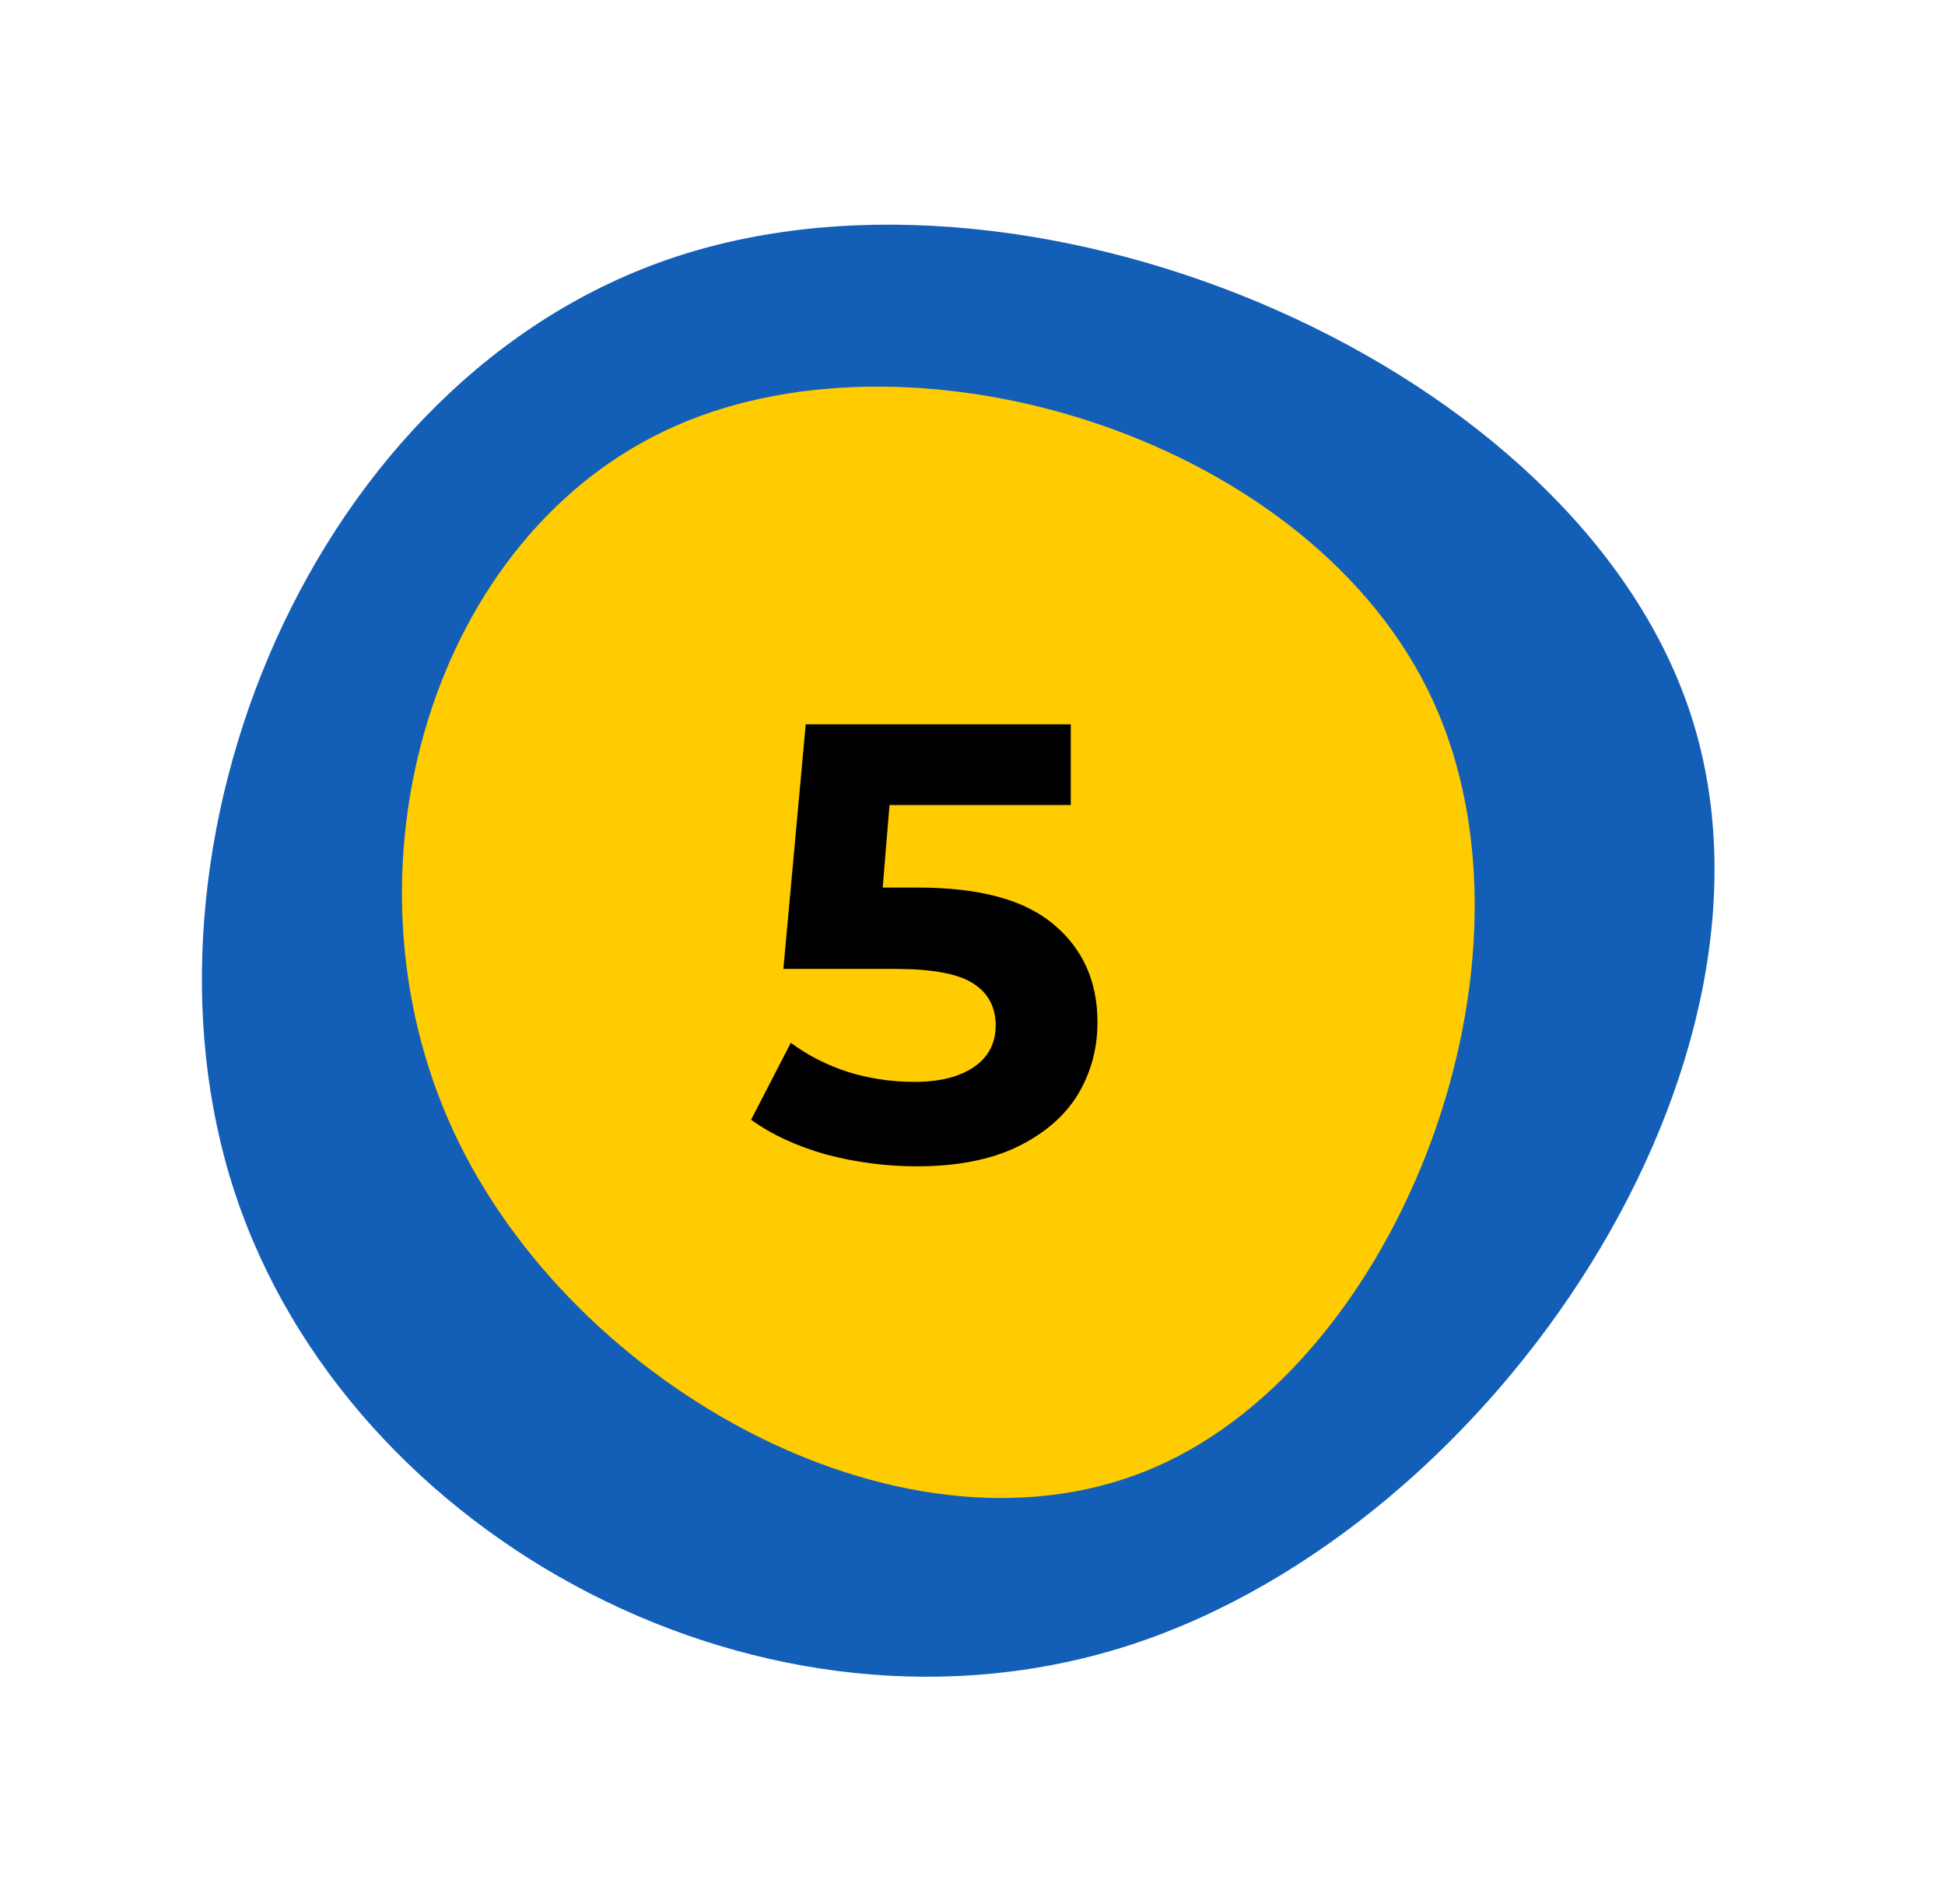
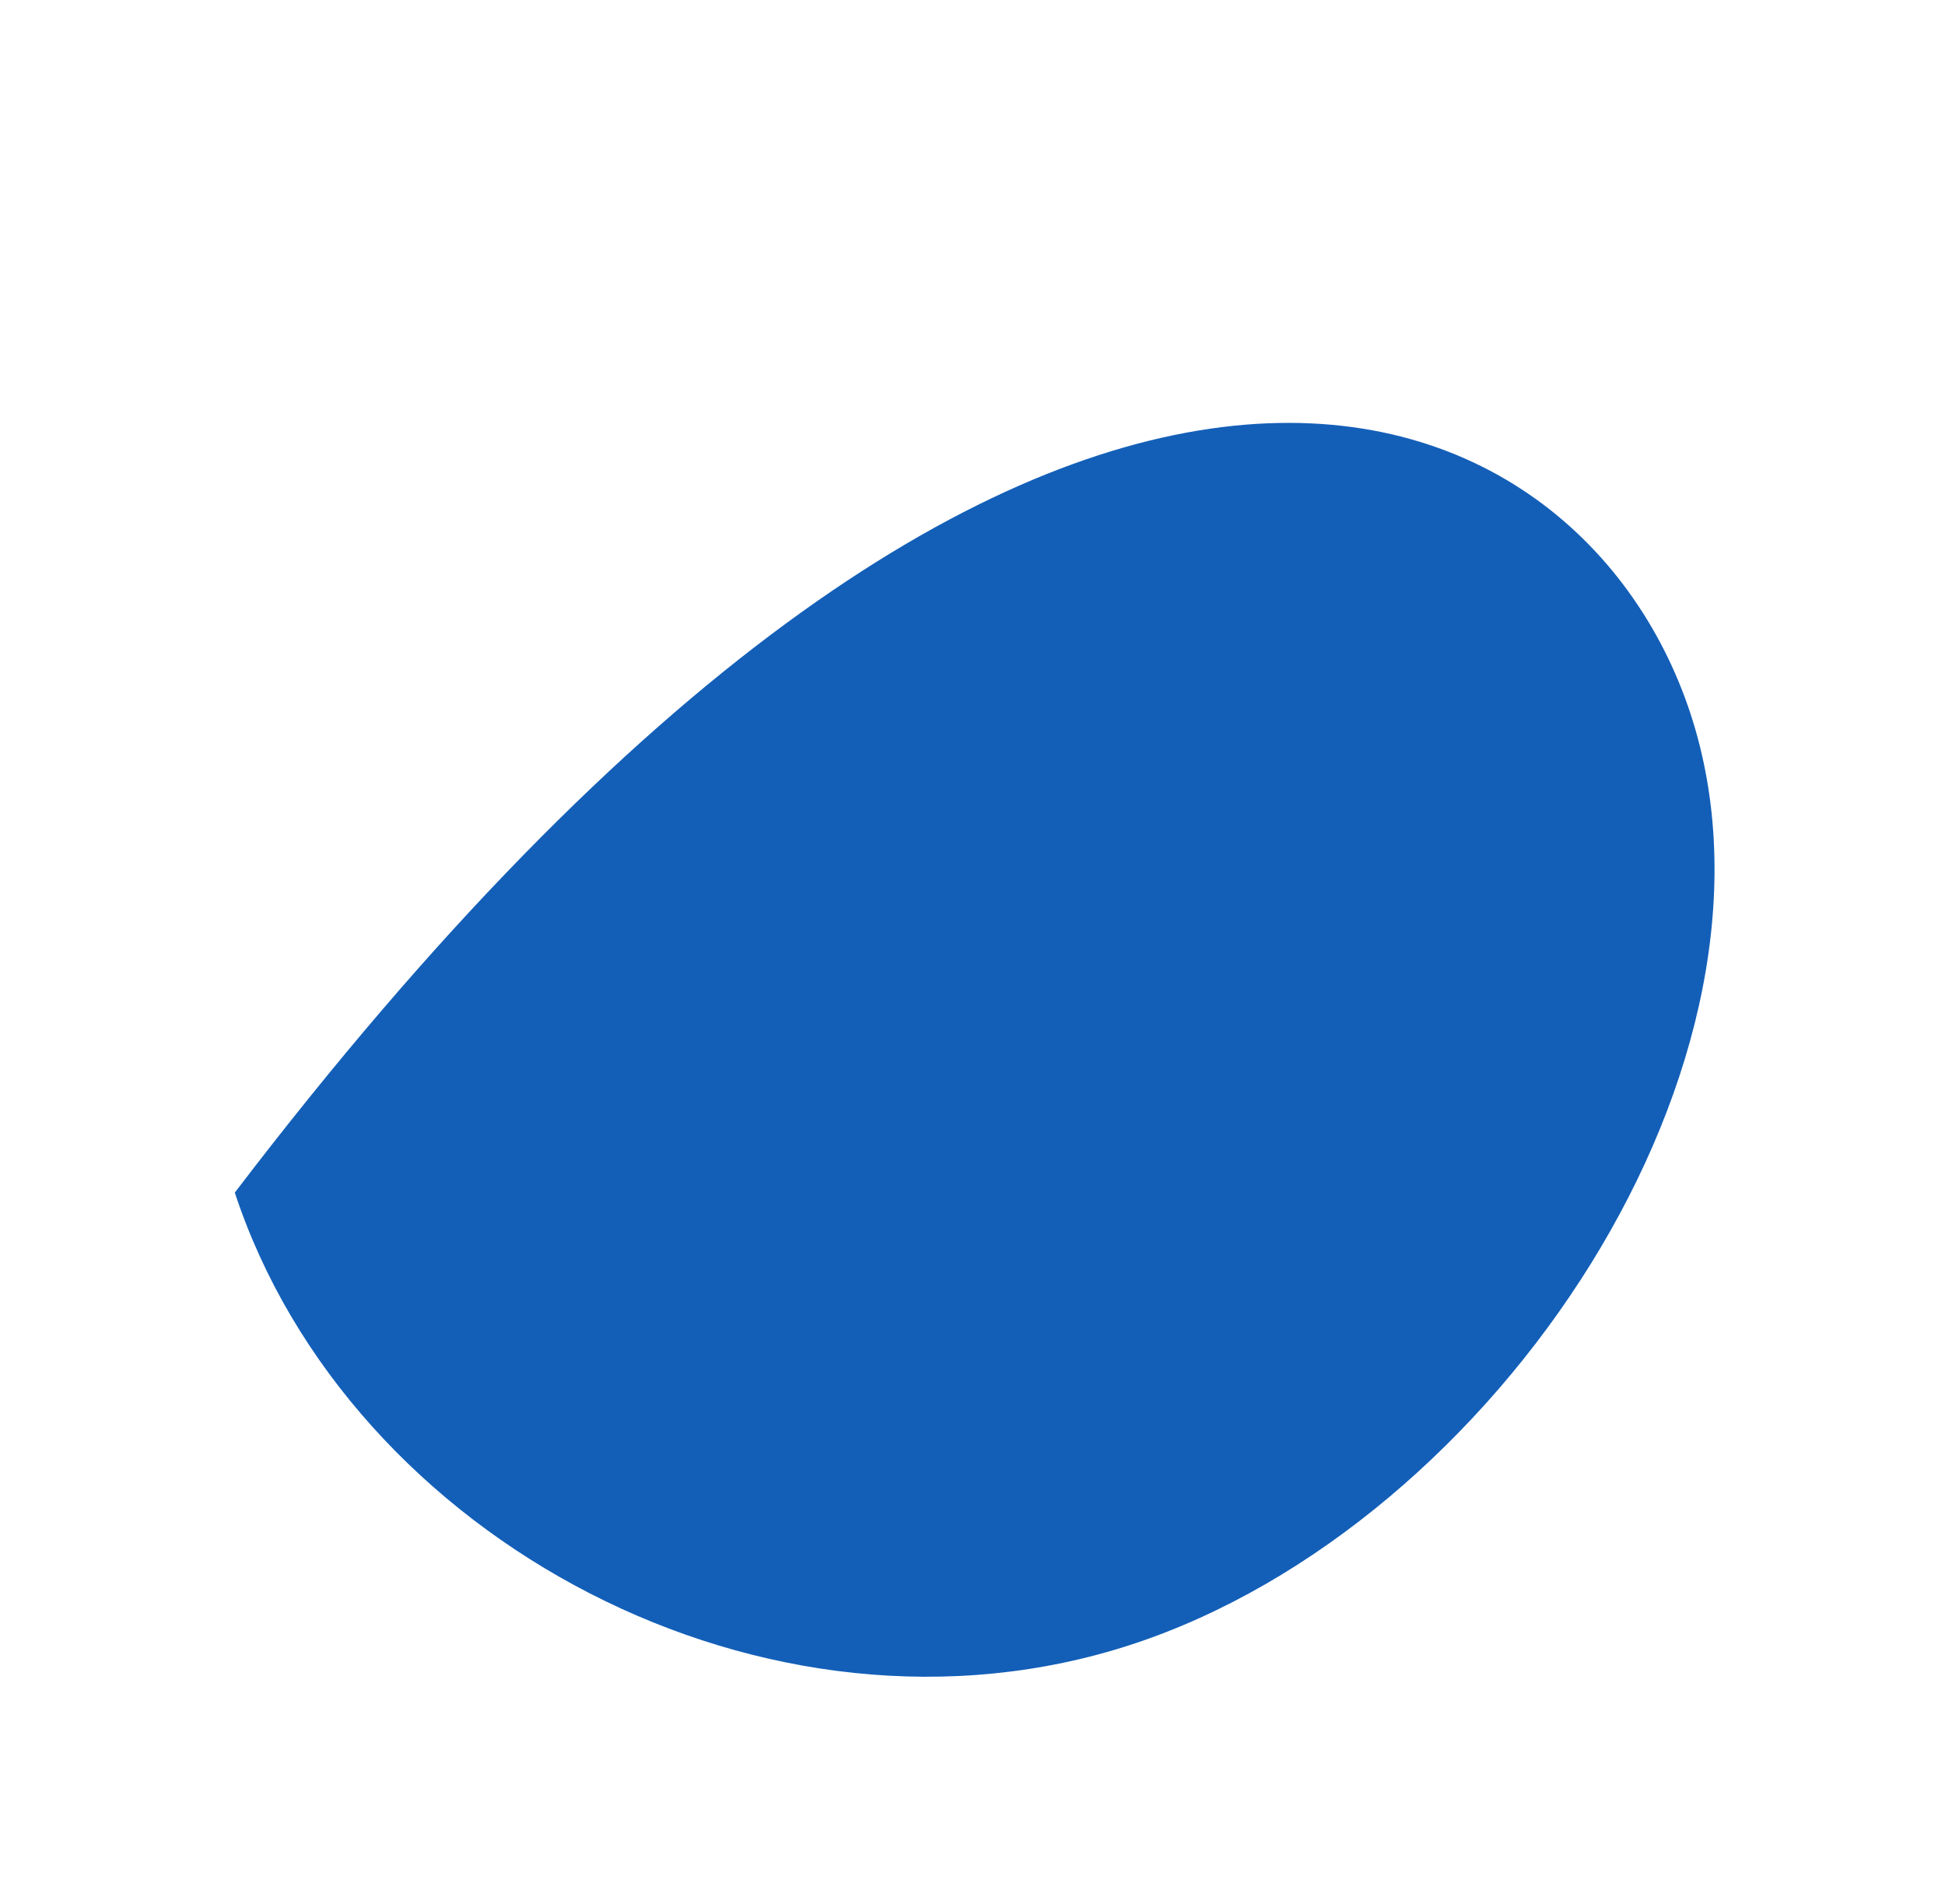
<svg xmlns="http://www.w3.org/2000/svg" width="47" height="46" viewBox="0 0 47 46" fill="none">
-   <path d="M5.674 28.815C2.918 20.445 7.53 9.102 16.333 6.203C25.123 3.309 38.09 8.863 40.847 17.234C43.607 25.617 36.161 36.831 27.371 39.725C18.568 42.623 8.435 37.199 5.674 28.815Z" fill="#135FB8" />
-   <path d="M27.937 35.439C22.018 38.036 13.847 33.597 10.946 27.306C8.05 21.024 10.42 12.881 16.339 10.284C22.258 7.687 31.726 10.637 34.622 16.919C37.523 23.21 33.856 32.842 27.937 35.439Z" fill="#FFCC01" />
-   <path d="M22.185 21.445C23.665 21.445 24.755 21.74 25.455 22.33C26.165 22.92 26.52 23.71 26.52 24.7C26.52 25.34 26.36 25.925 26.04 26.455C25.72 26.975 25.23 27.395 24.57 27.715C23.92 28.025 23.115 28.18 22.155 28.18C21.415 28.18 20.685 28.085 19.965 27.895C19.255 27.695 18.65 27.415 18.15 27.055L19.11 25.195C19.51 25.495 19.97 25.73 20.49 25.9C21.01 26.06 21.545 26.14 22.095 26.14C22.705 26.14 23.185 26.02 23.535 25.78C23.885 25.54 24.06 25.205 24.06 24.775C24.06 24.325 23.875 23.985 23.505 23.755C23.145 23.525 22.515 23.41 21.615 23.41H18.93L19.47 17.5H25.875V19.45H21.495L21.33 21.445H22.185Z" fill="black" />
+   <path d="M5.674 28.815C25.123 3.309 38.09 8.863 40.847 17.234C43.607 25.617 36.161 36.831 27.371 39.725C18.568 42.623 8.435 37.199 5.674 28.815Z" fill="#135FB8" />
</svg>